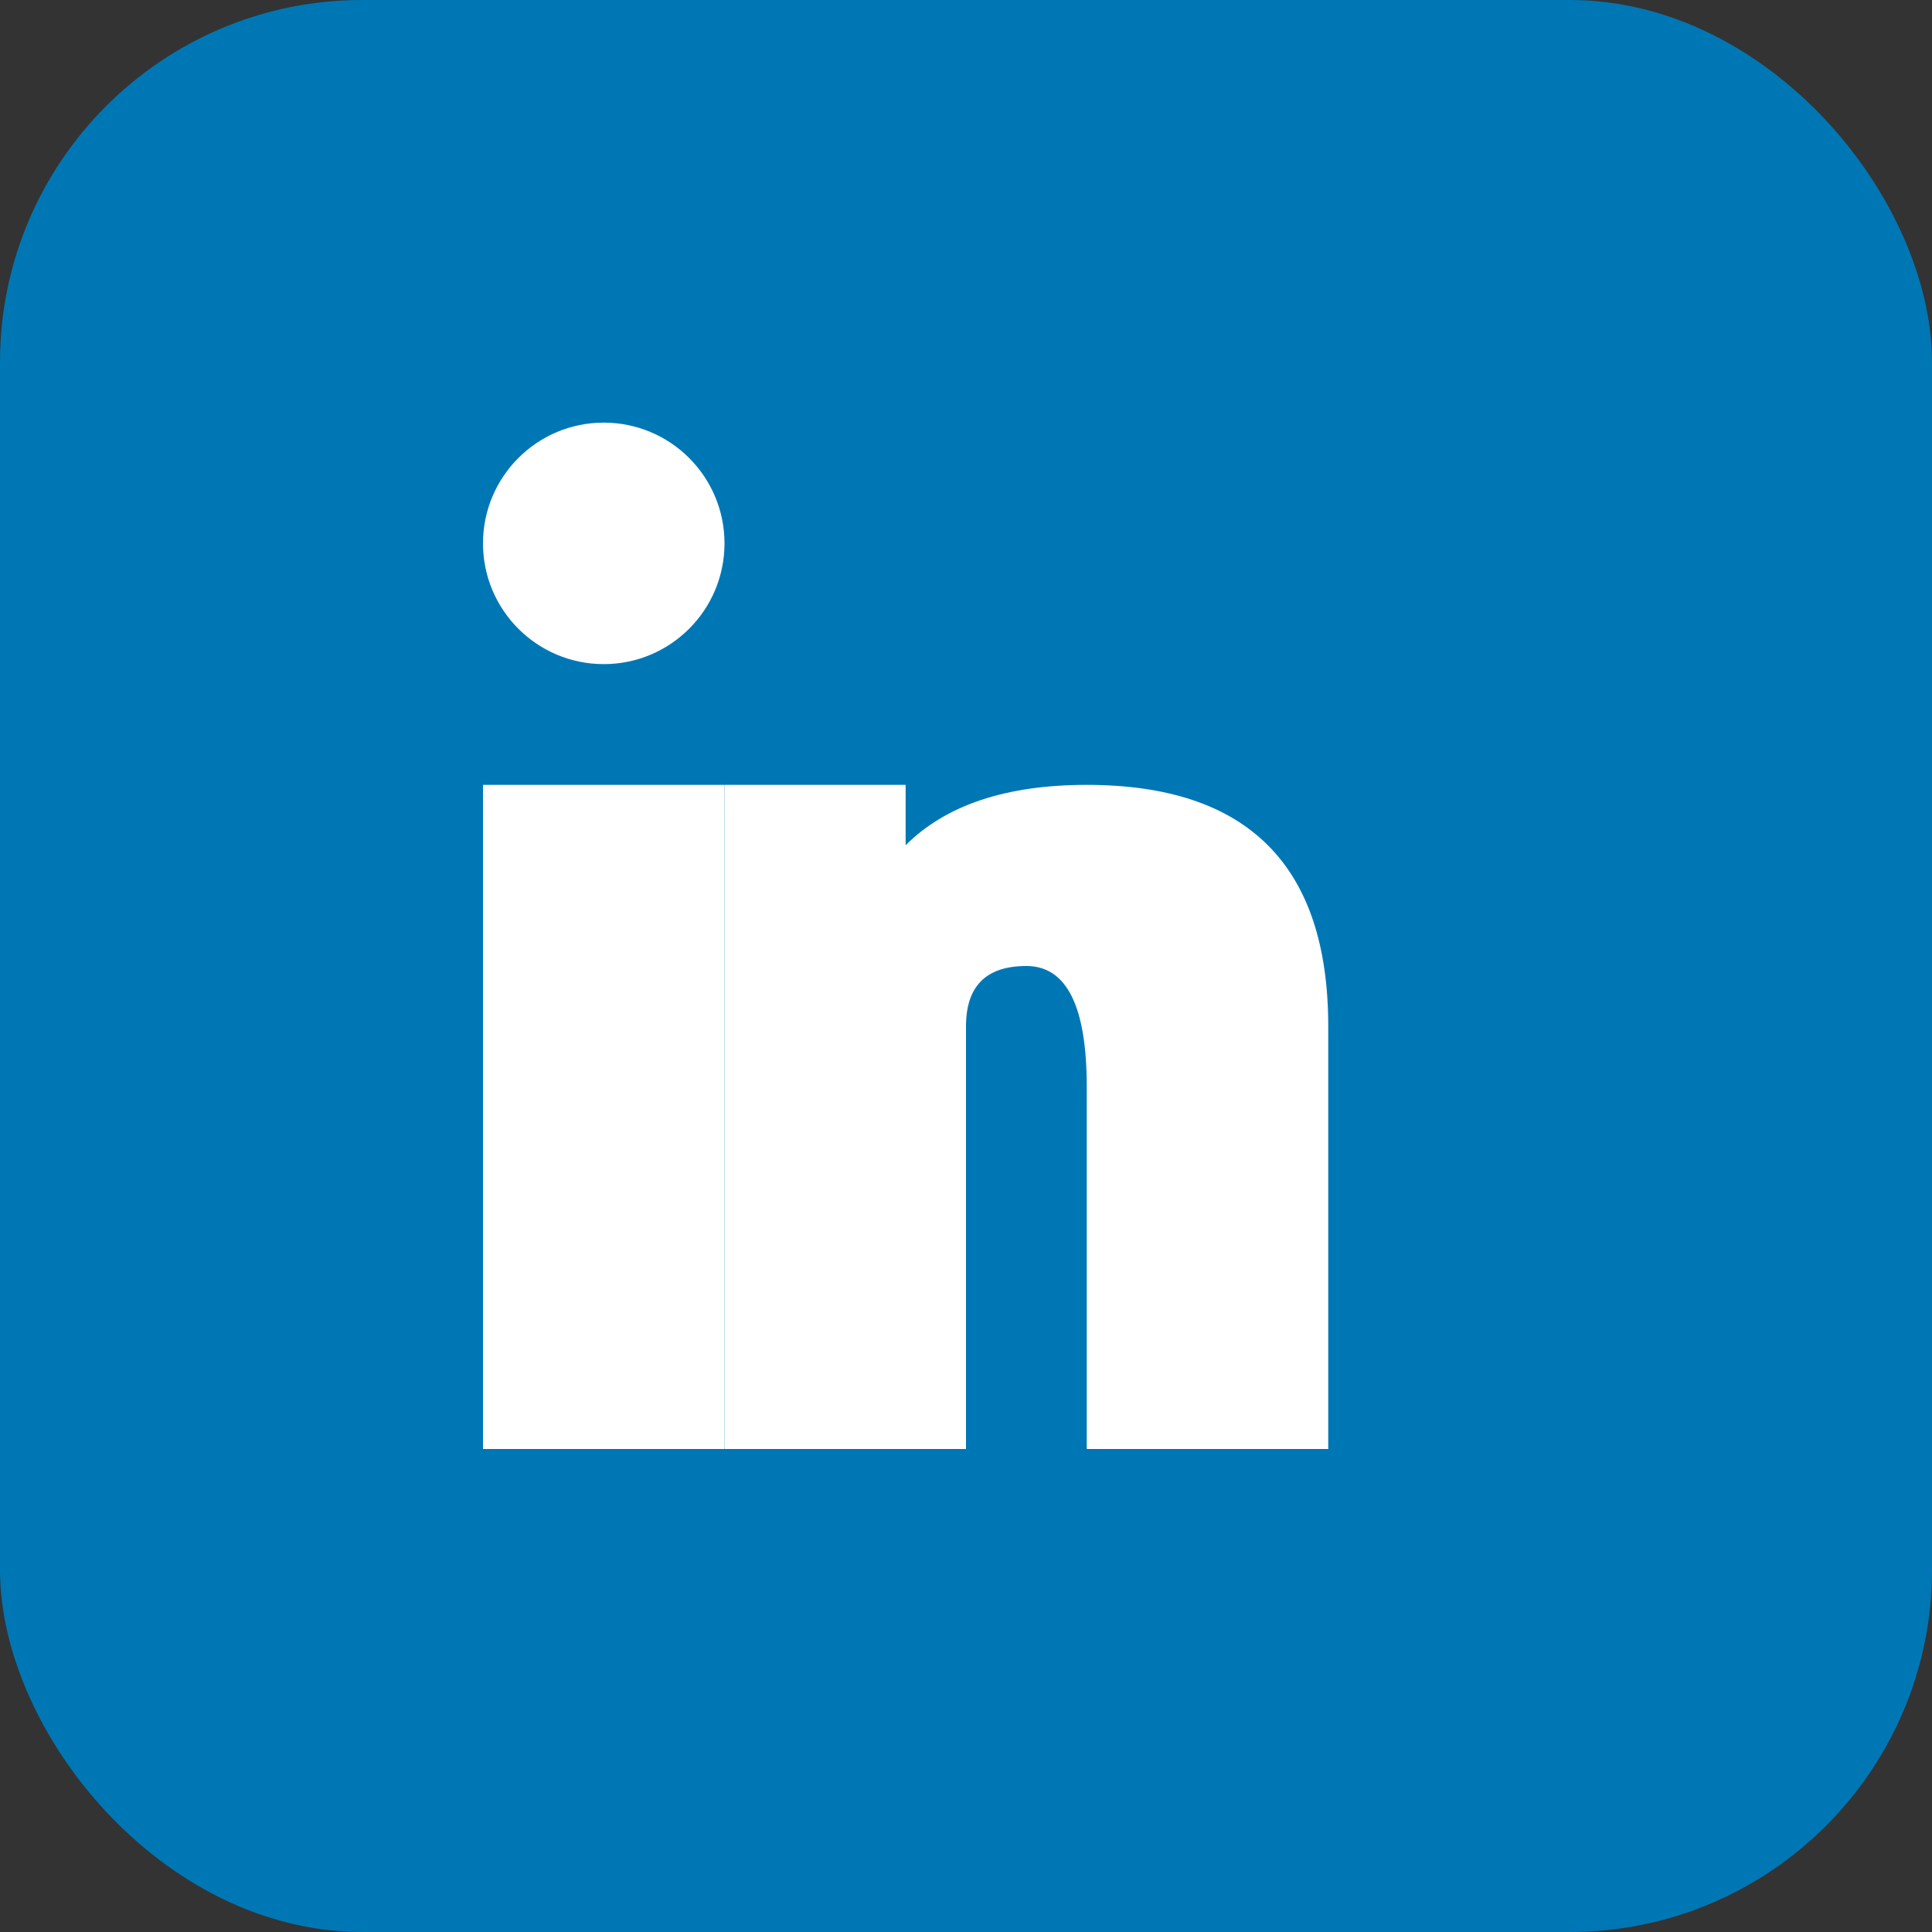
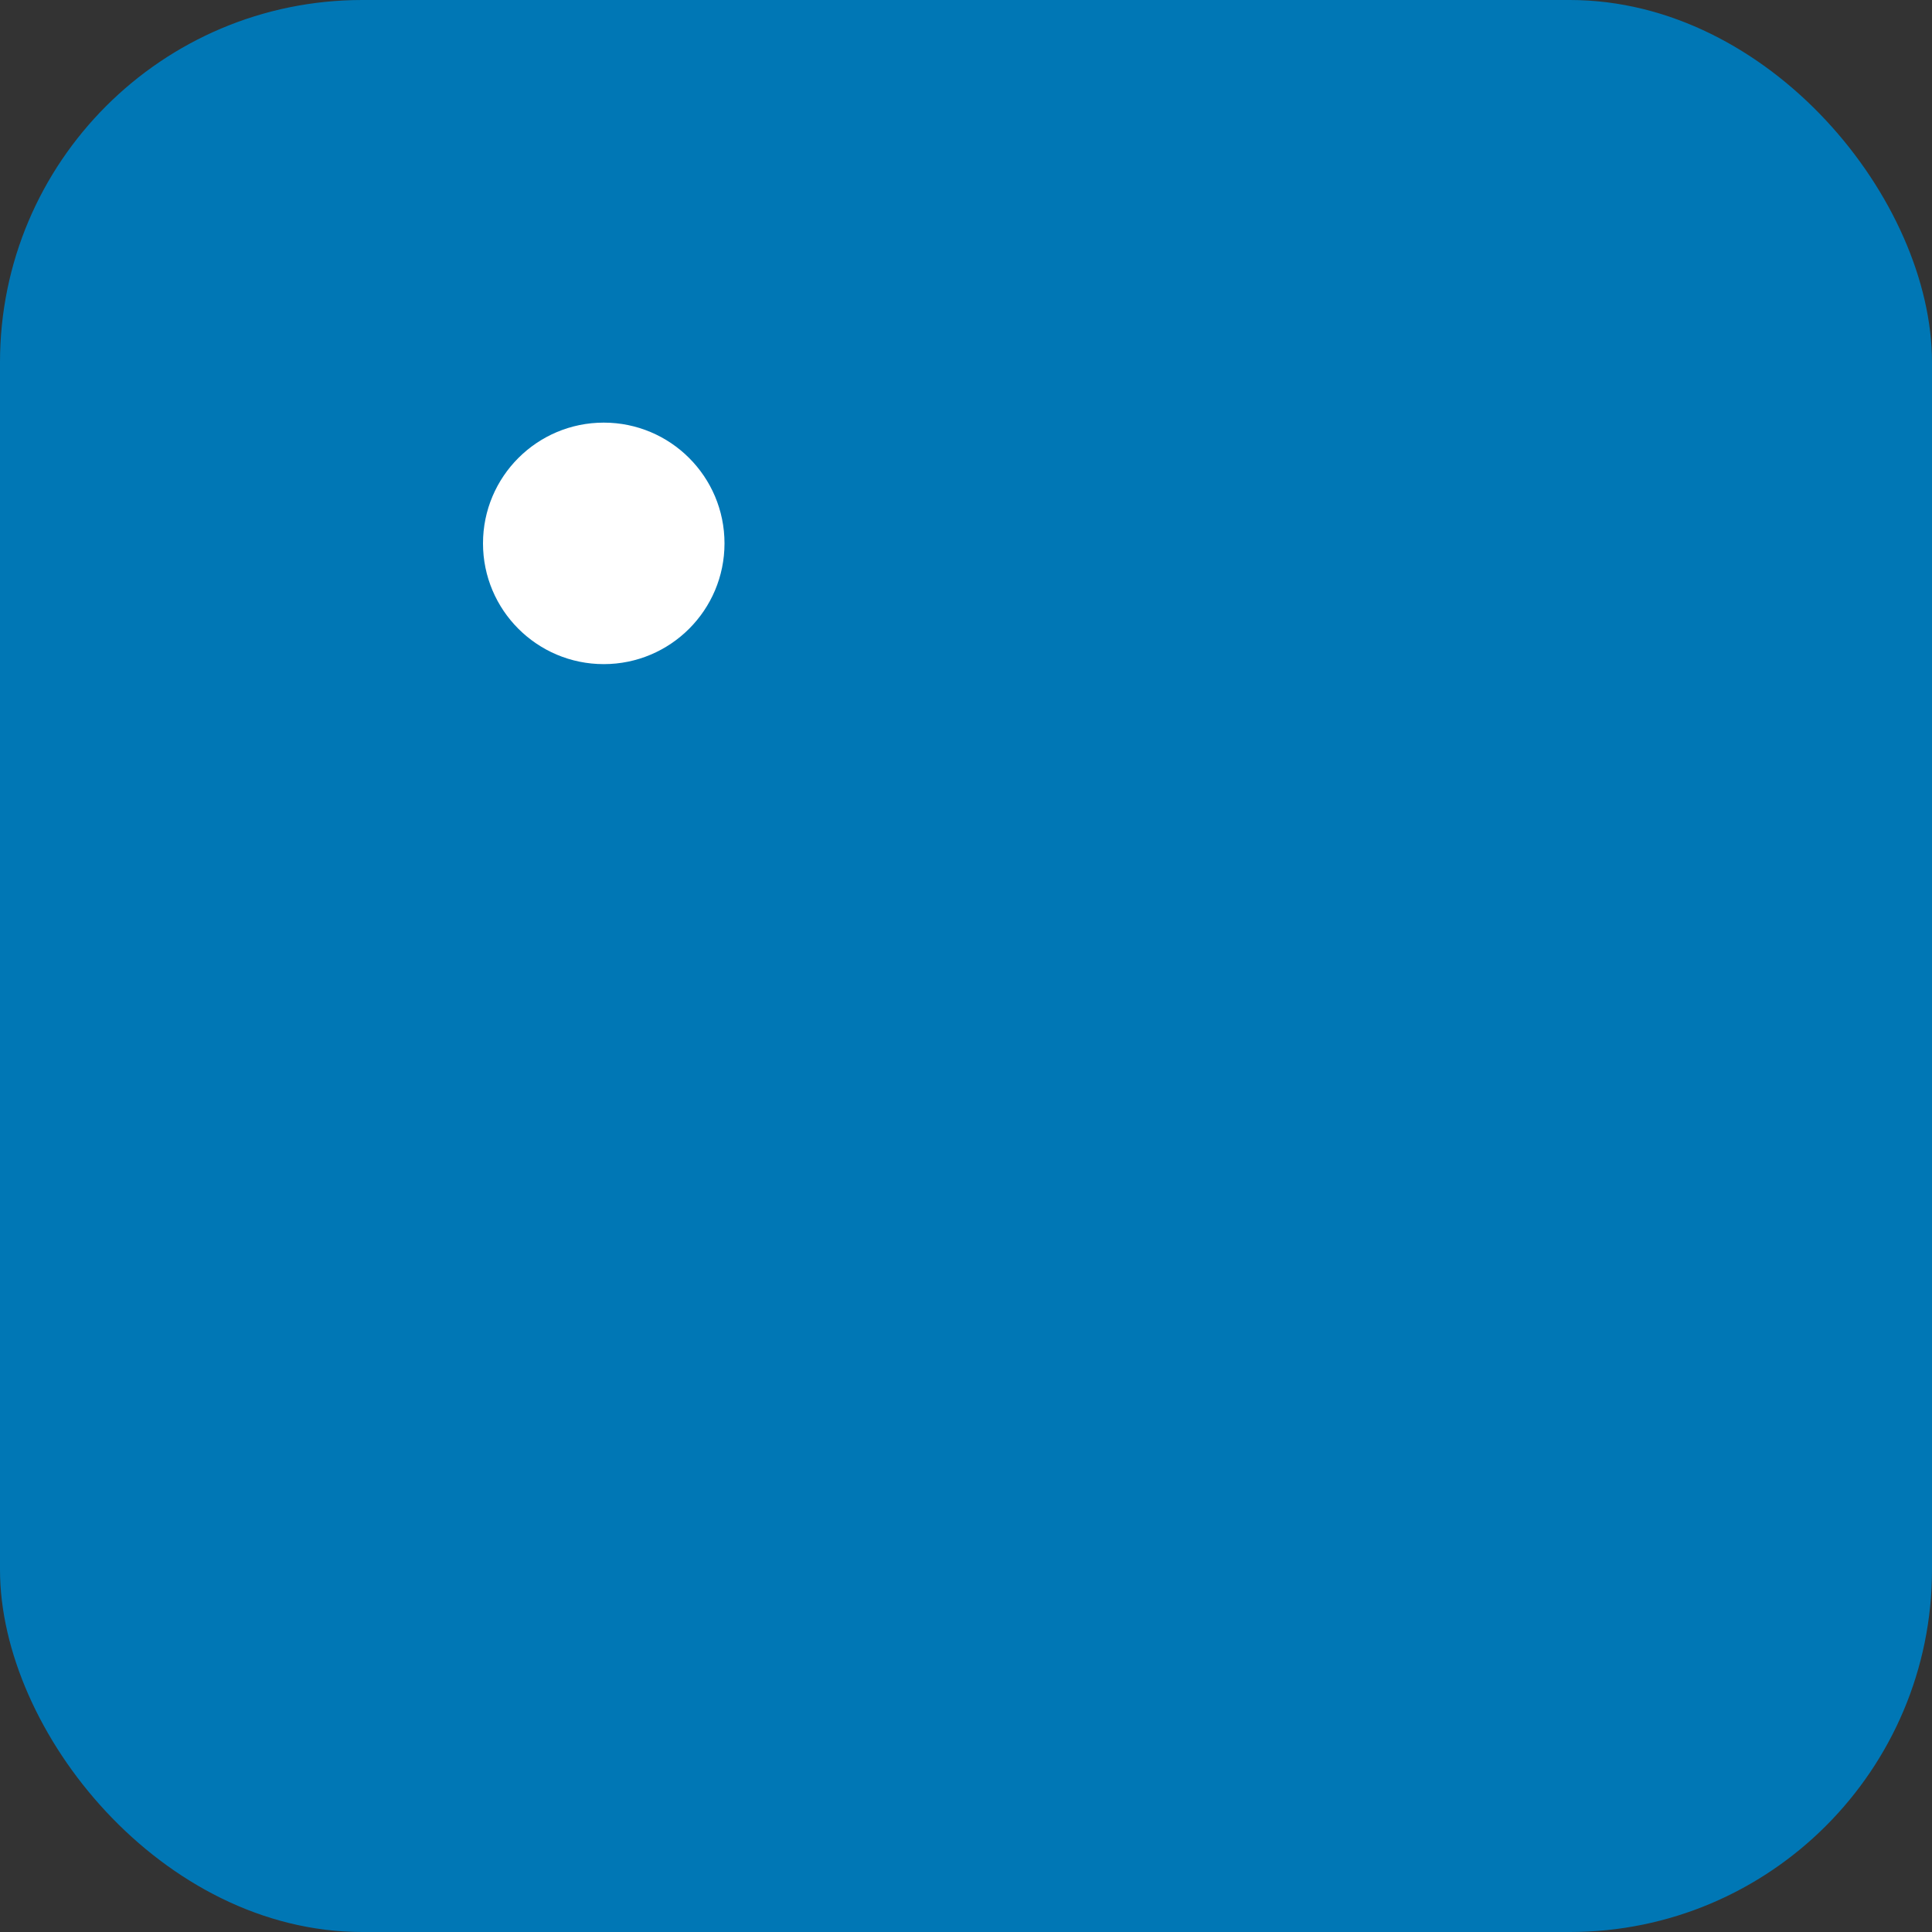
<svg xmlns="http://www.w3.org/2000/svg" viewBox="0 0 32 32" width="32" height="32">
  <rect x="0" y="0" width="32" height="32" fill="#333333" stroke="none" />
  <rect width="32" height="32" rx="6" fill="#0077b5" />
-   <rect x="8" y="13" width="4" height="11" fill="white" />
  <circle cx="10" cy="9" r="2" fill="white" />
-   <path d="M 15 13 L 15 14 Q 16 13 18 13 Q 22 13 22 17 L 22 24 L 18 24 L 18 18 Q 18 16 17 16 Q 16 16 16 17 L 16 24 L 12 24 L 12 13 Z" fill="white" />
</svg>